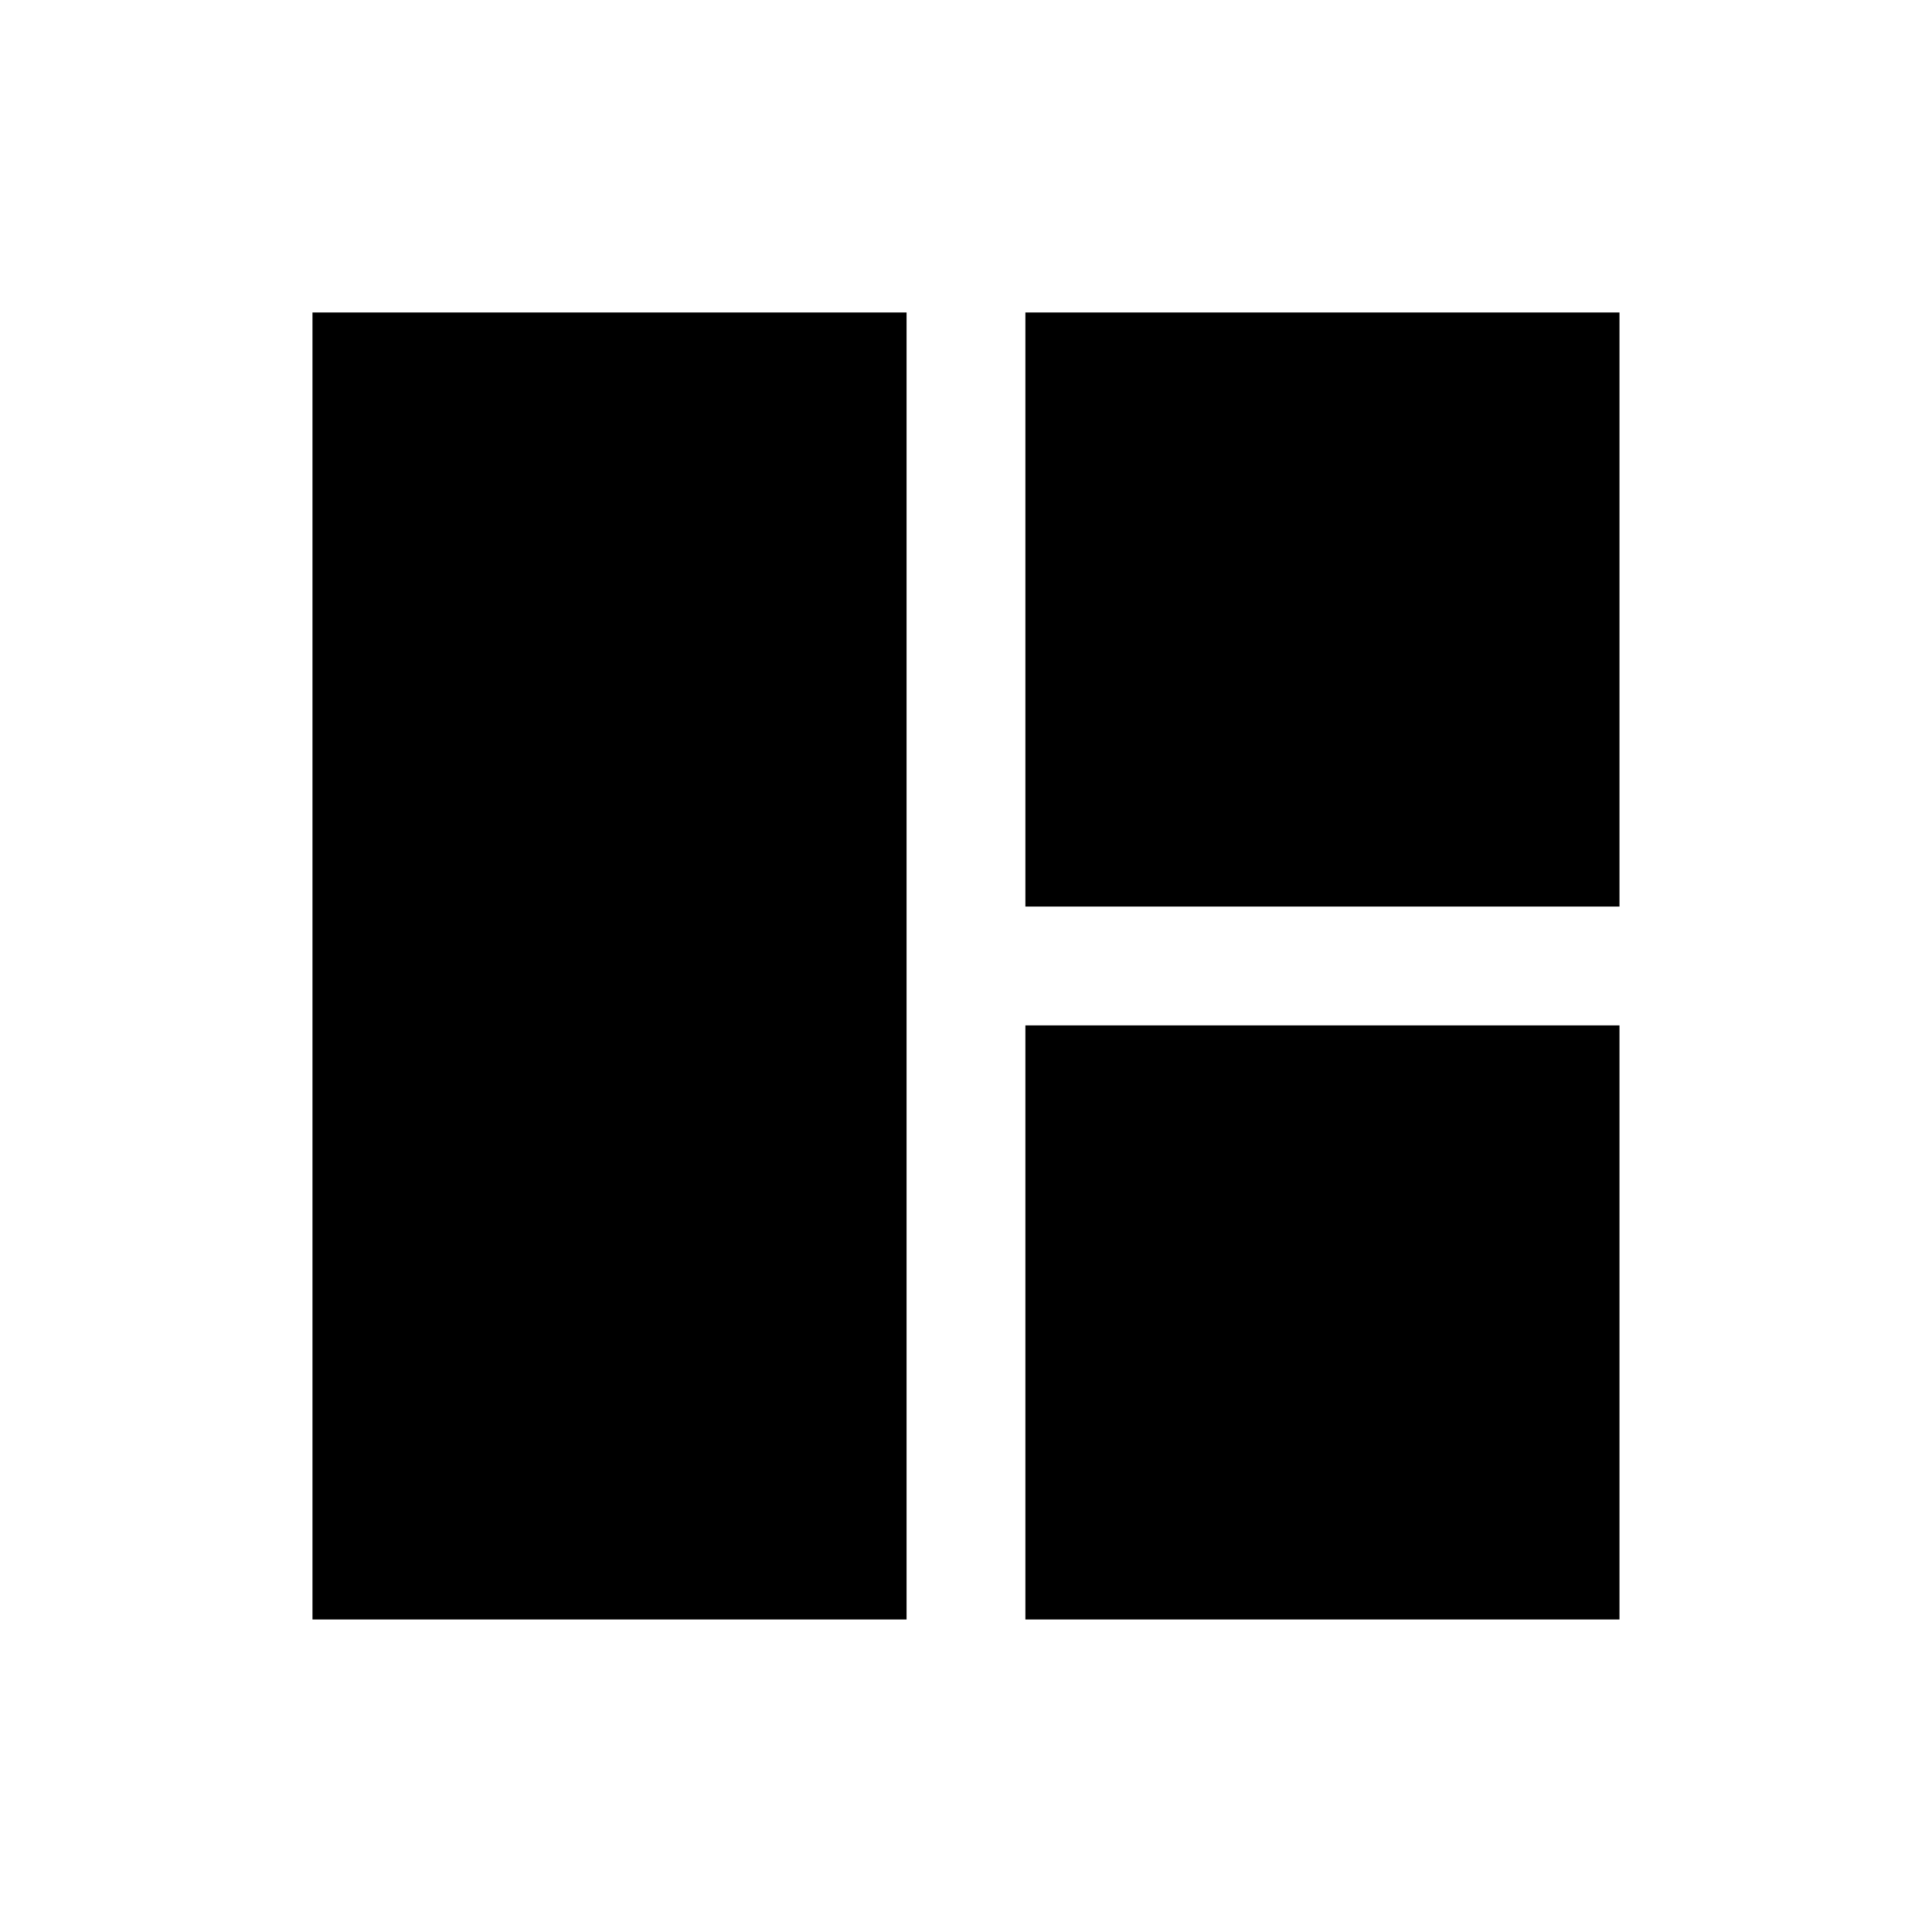
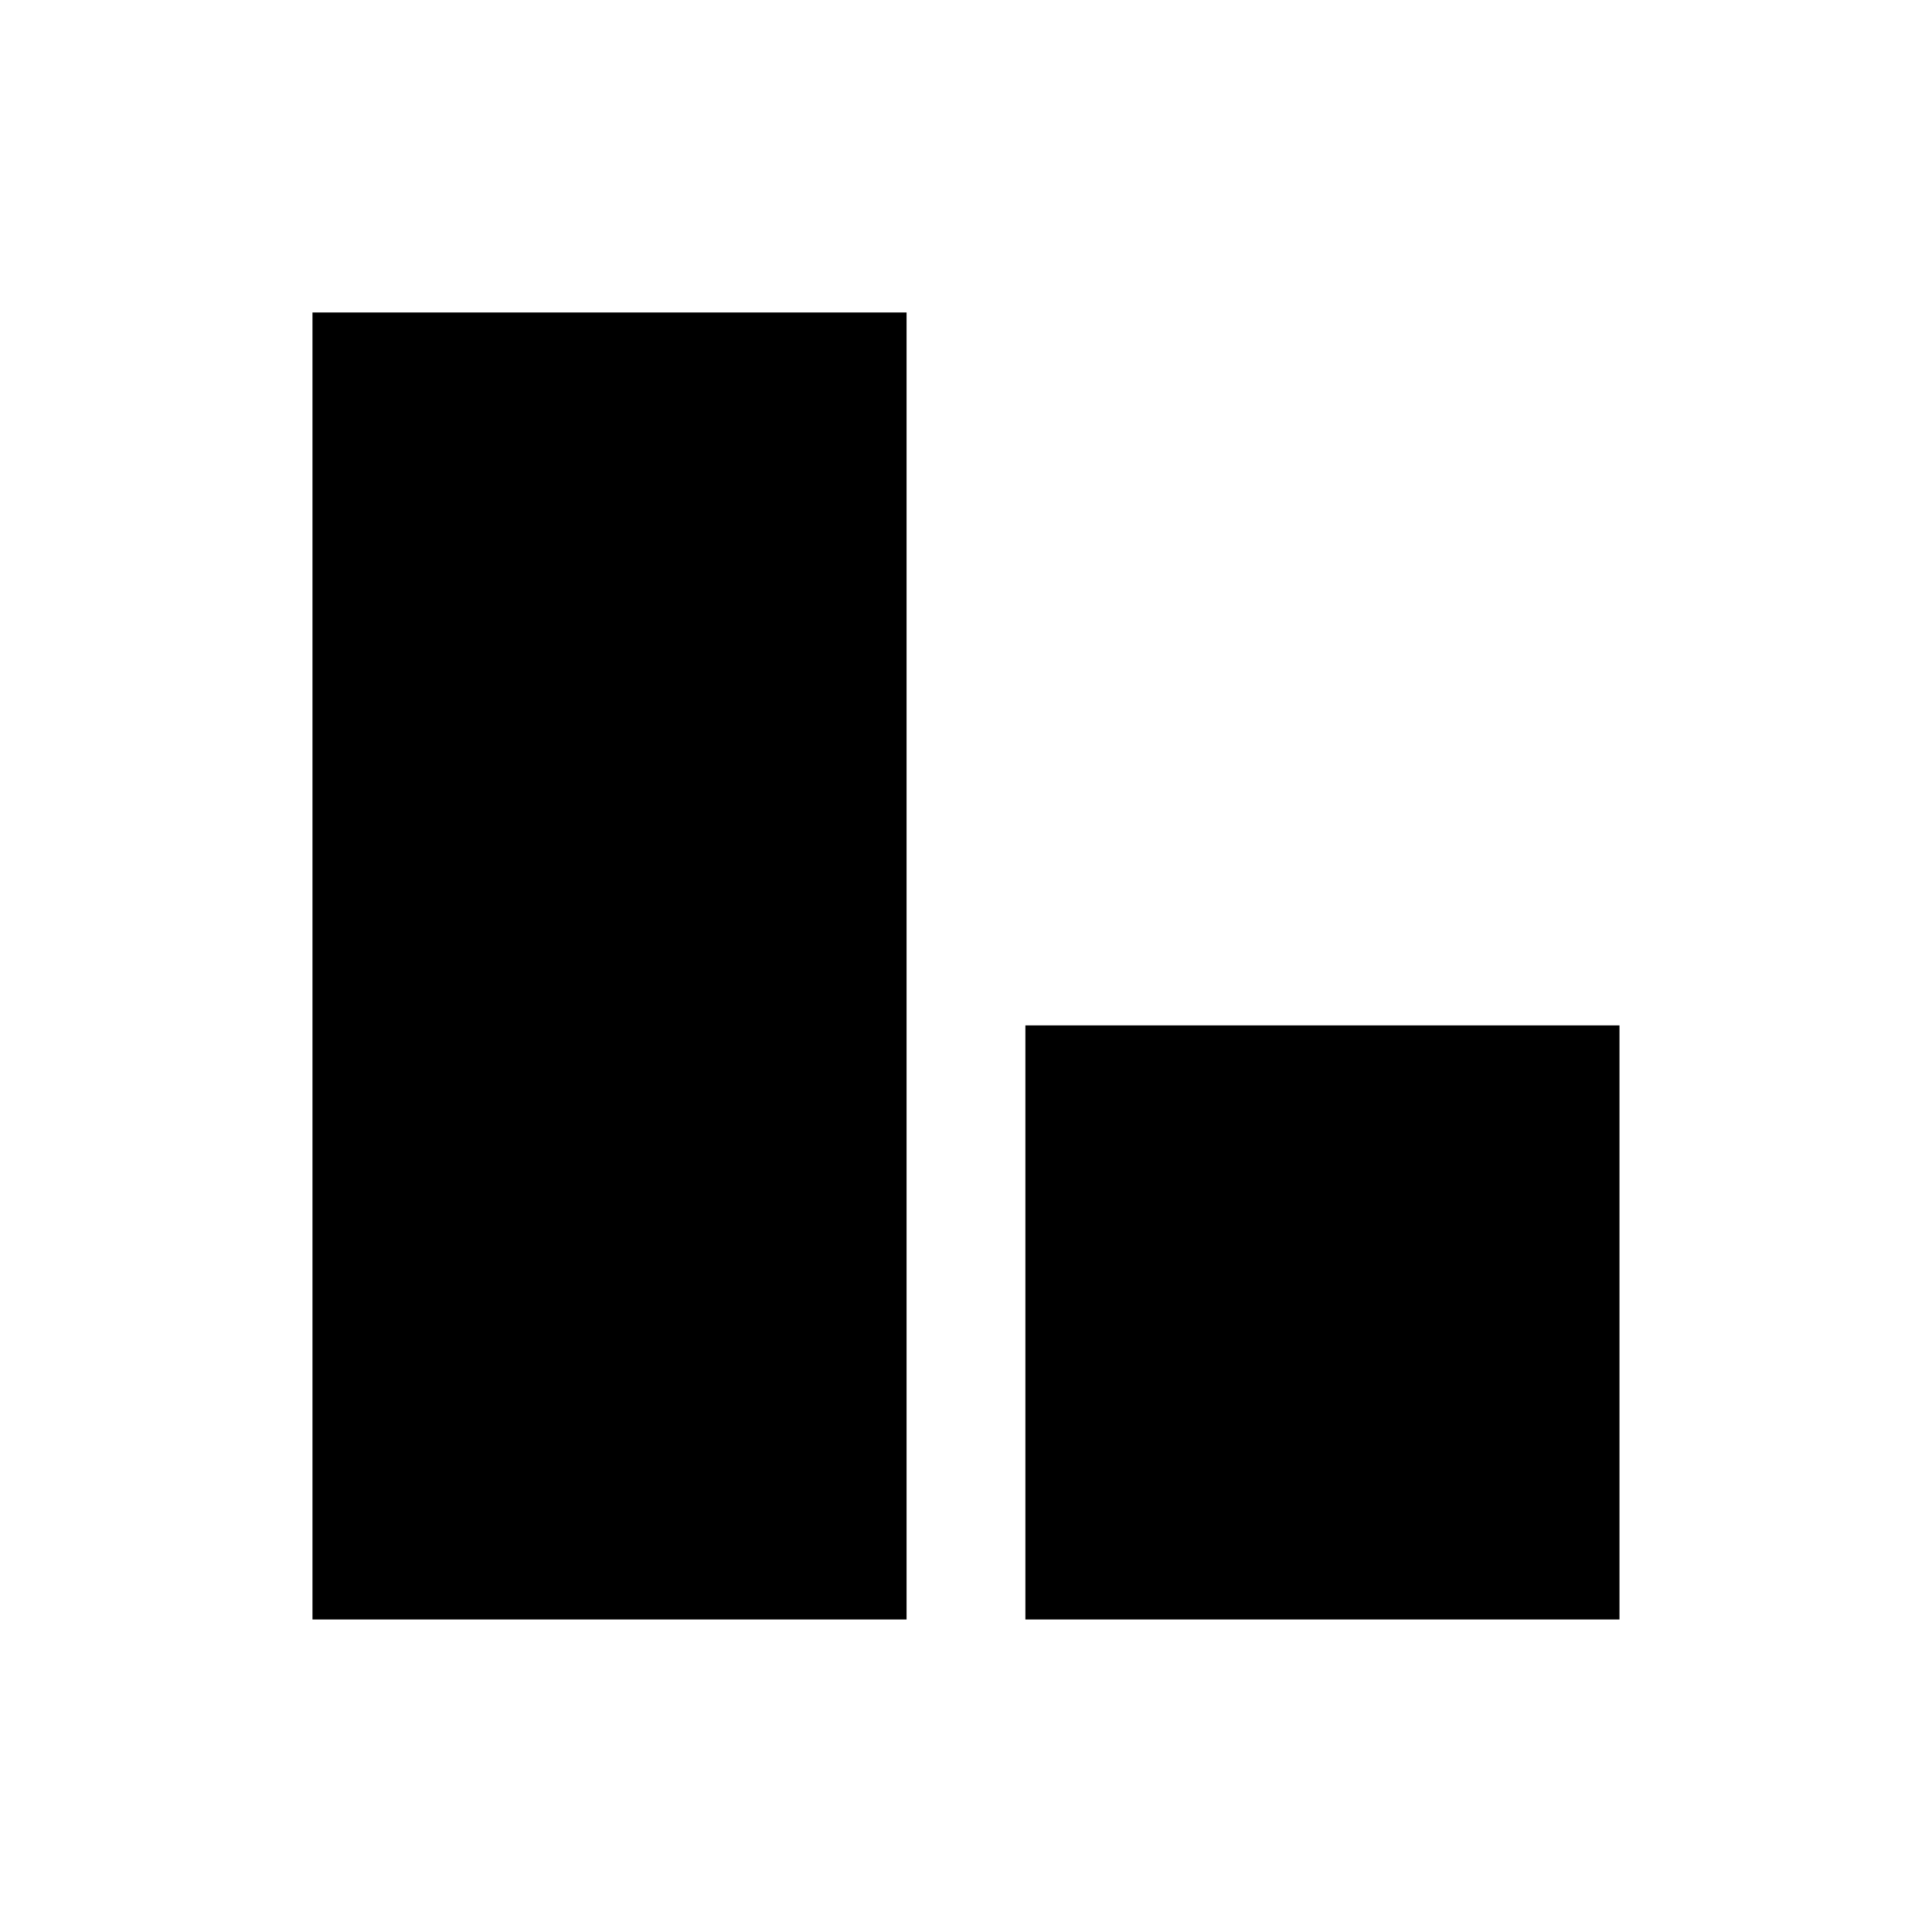
<svg xmlns="http://www.w3.org/2000/svg" fill="#000000" width="800px" height="800px" version="1.1" viewBox="144 144 512 512">
  <g>
-     <path d="m415.74 226.81v157.44h157.44v-157.44z" />
    <path d="m415.74 573.18h157.44v-157.44h-157.44z" />
    <path d="m226.81 226.81h157.44v346.37h-157.44z" />
  </g>
</svg>